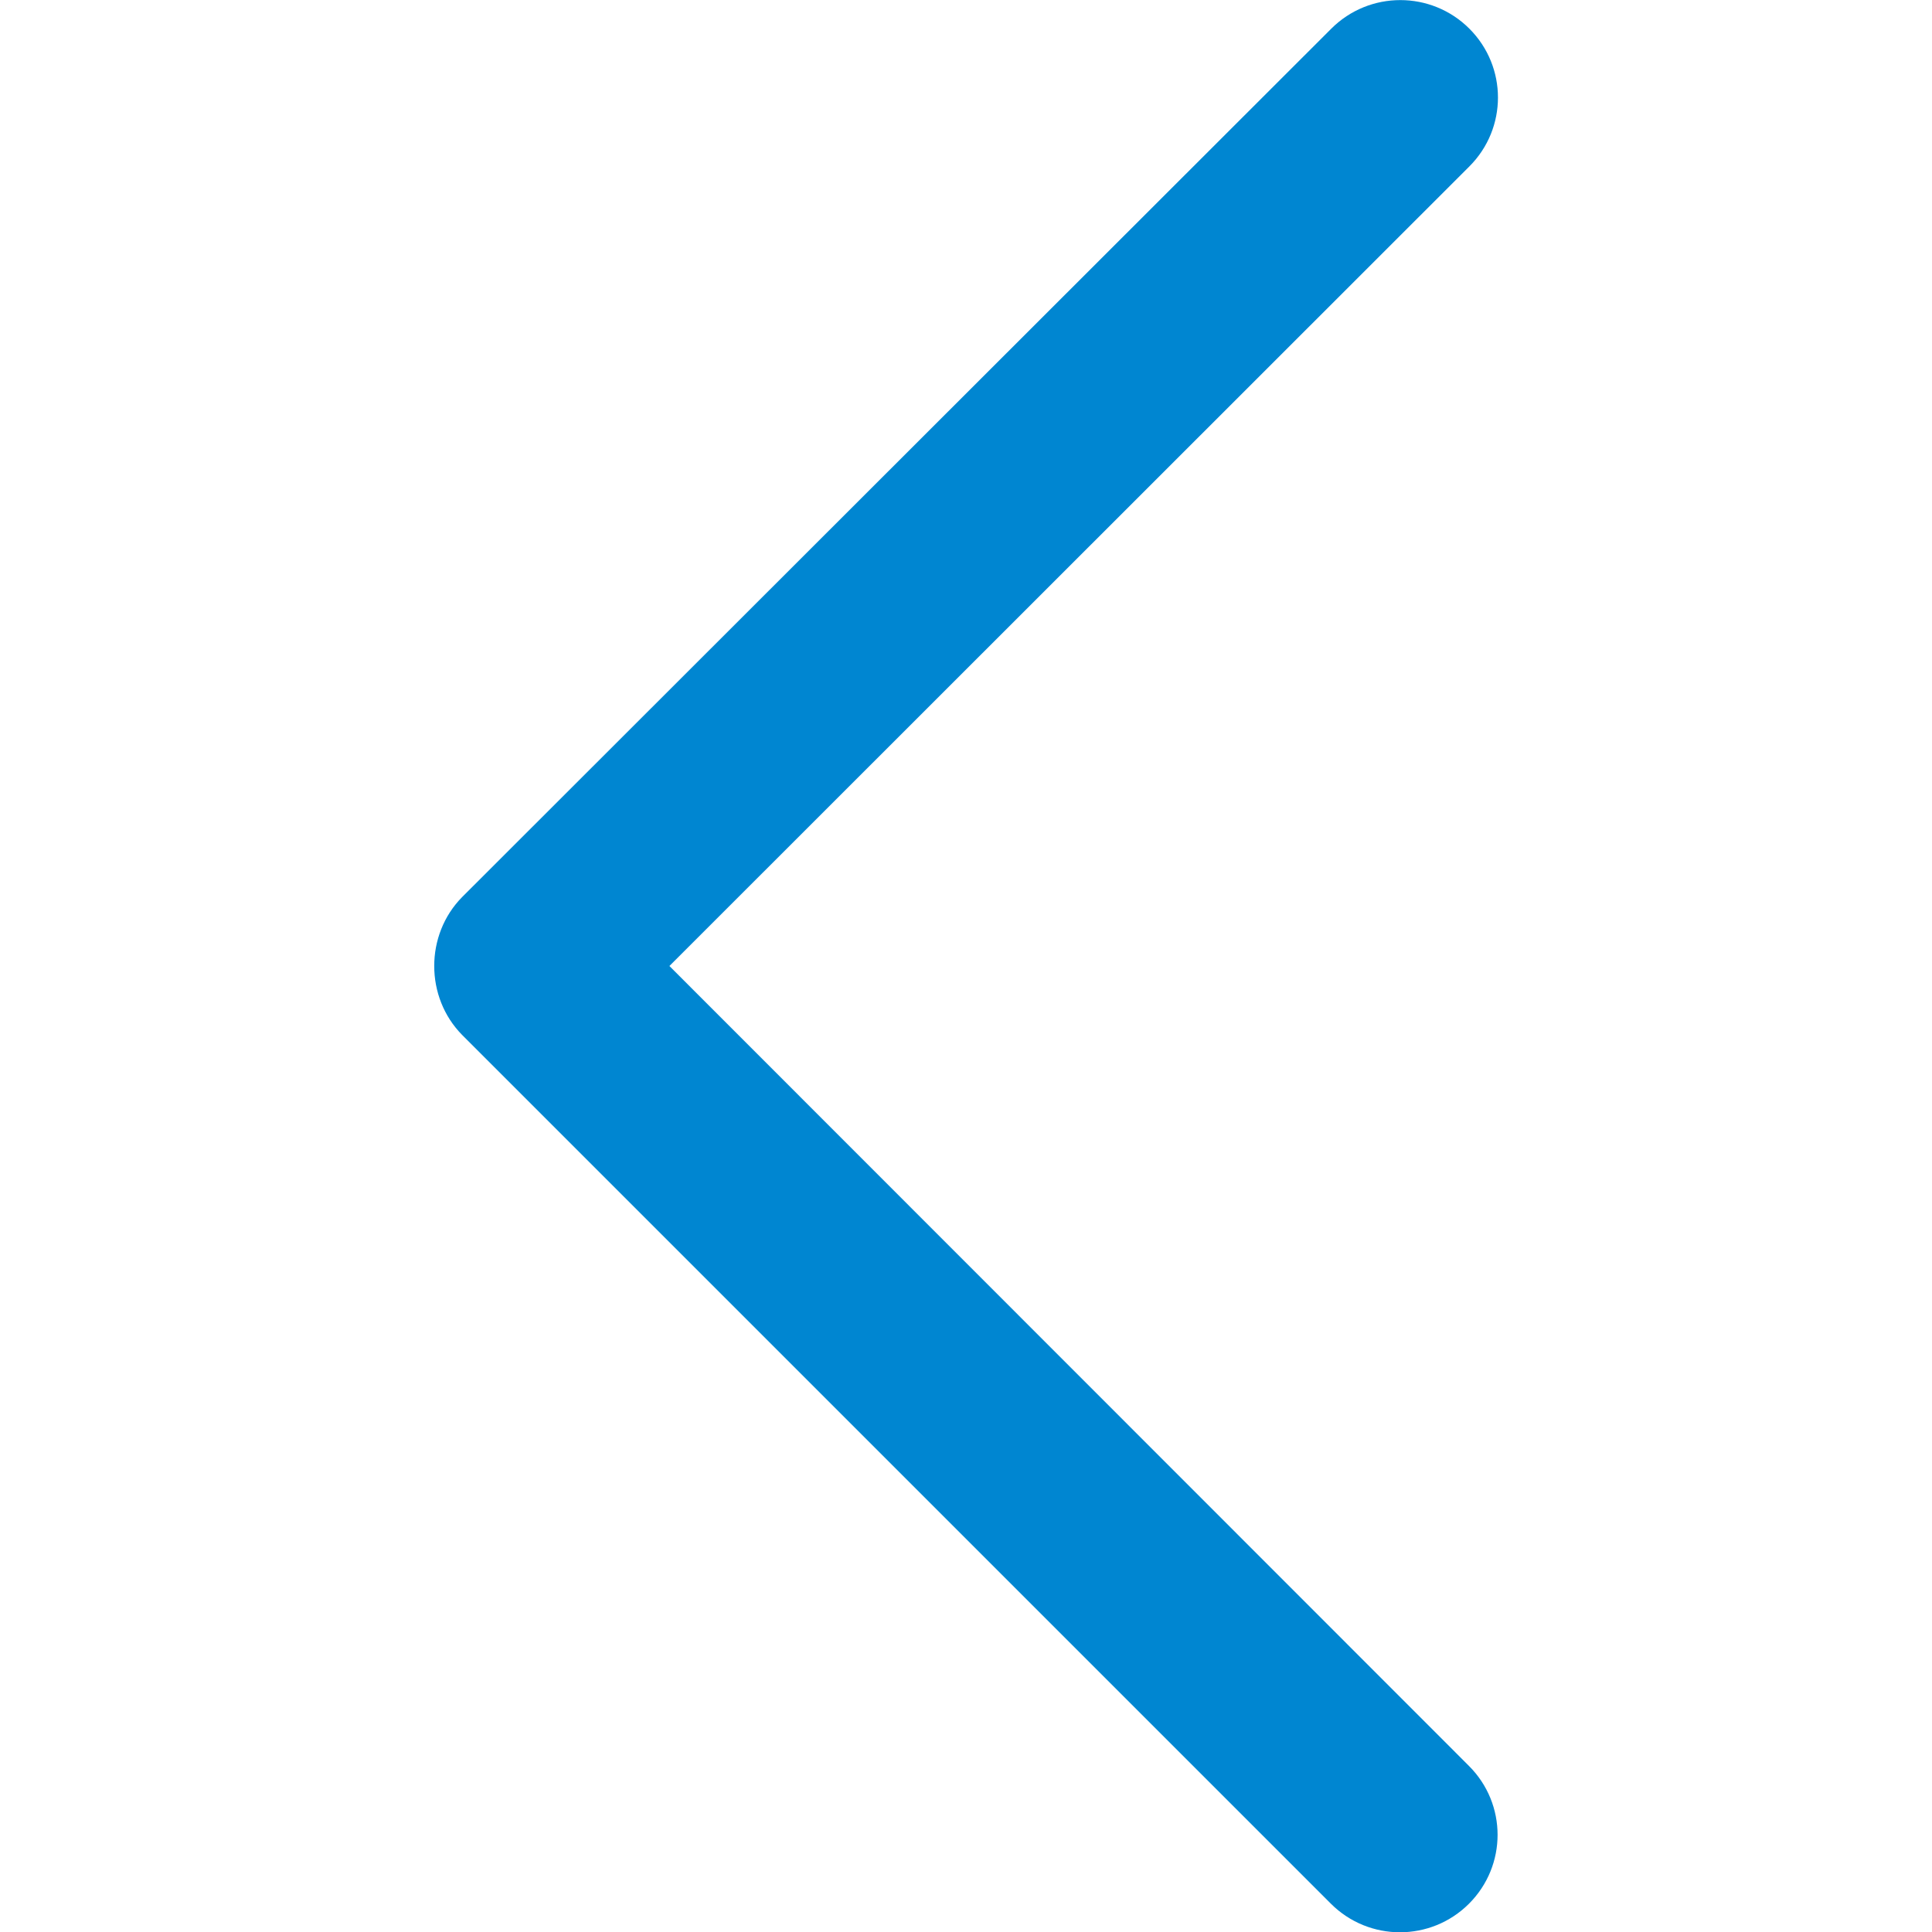
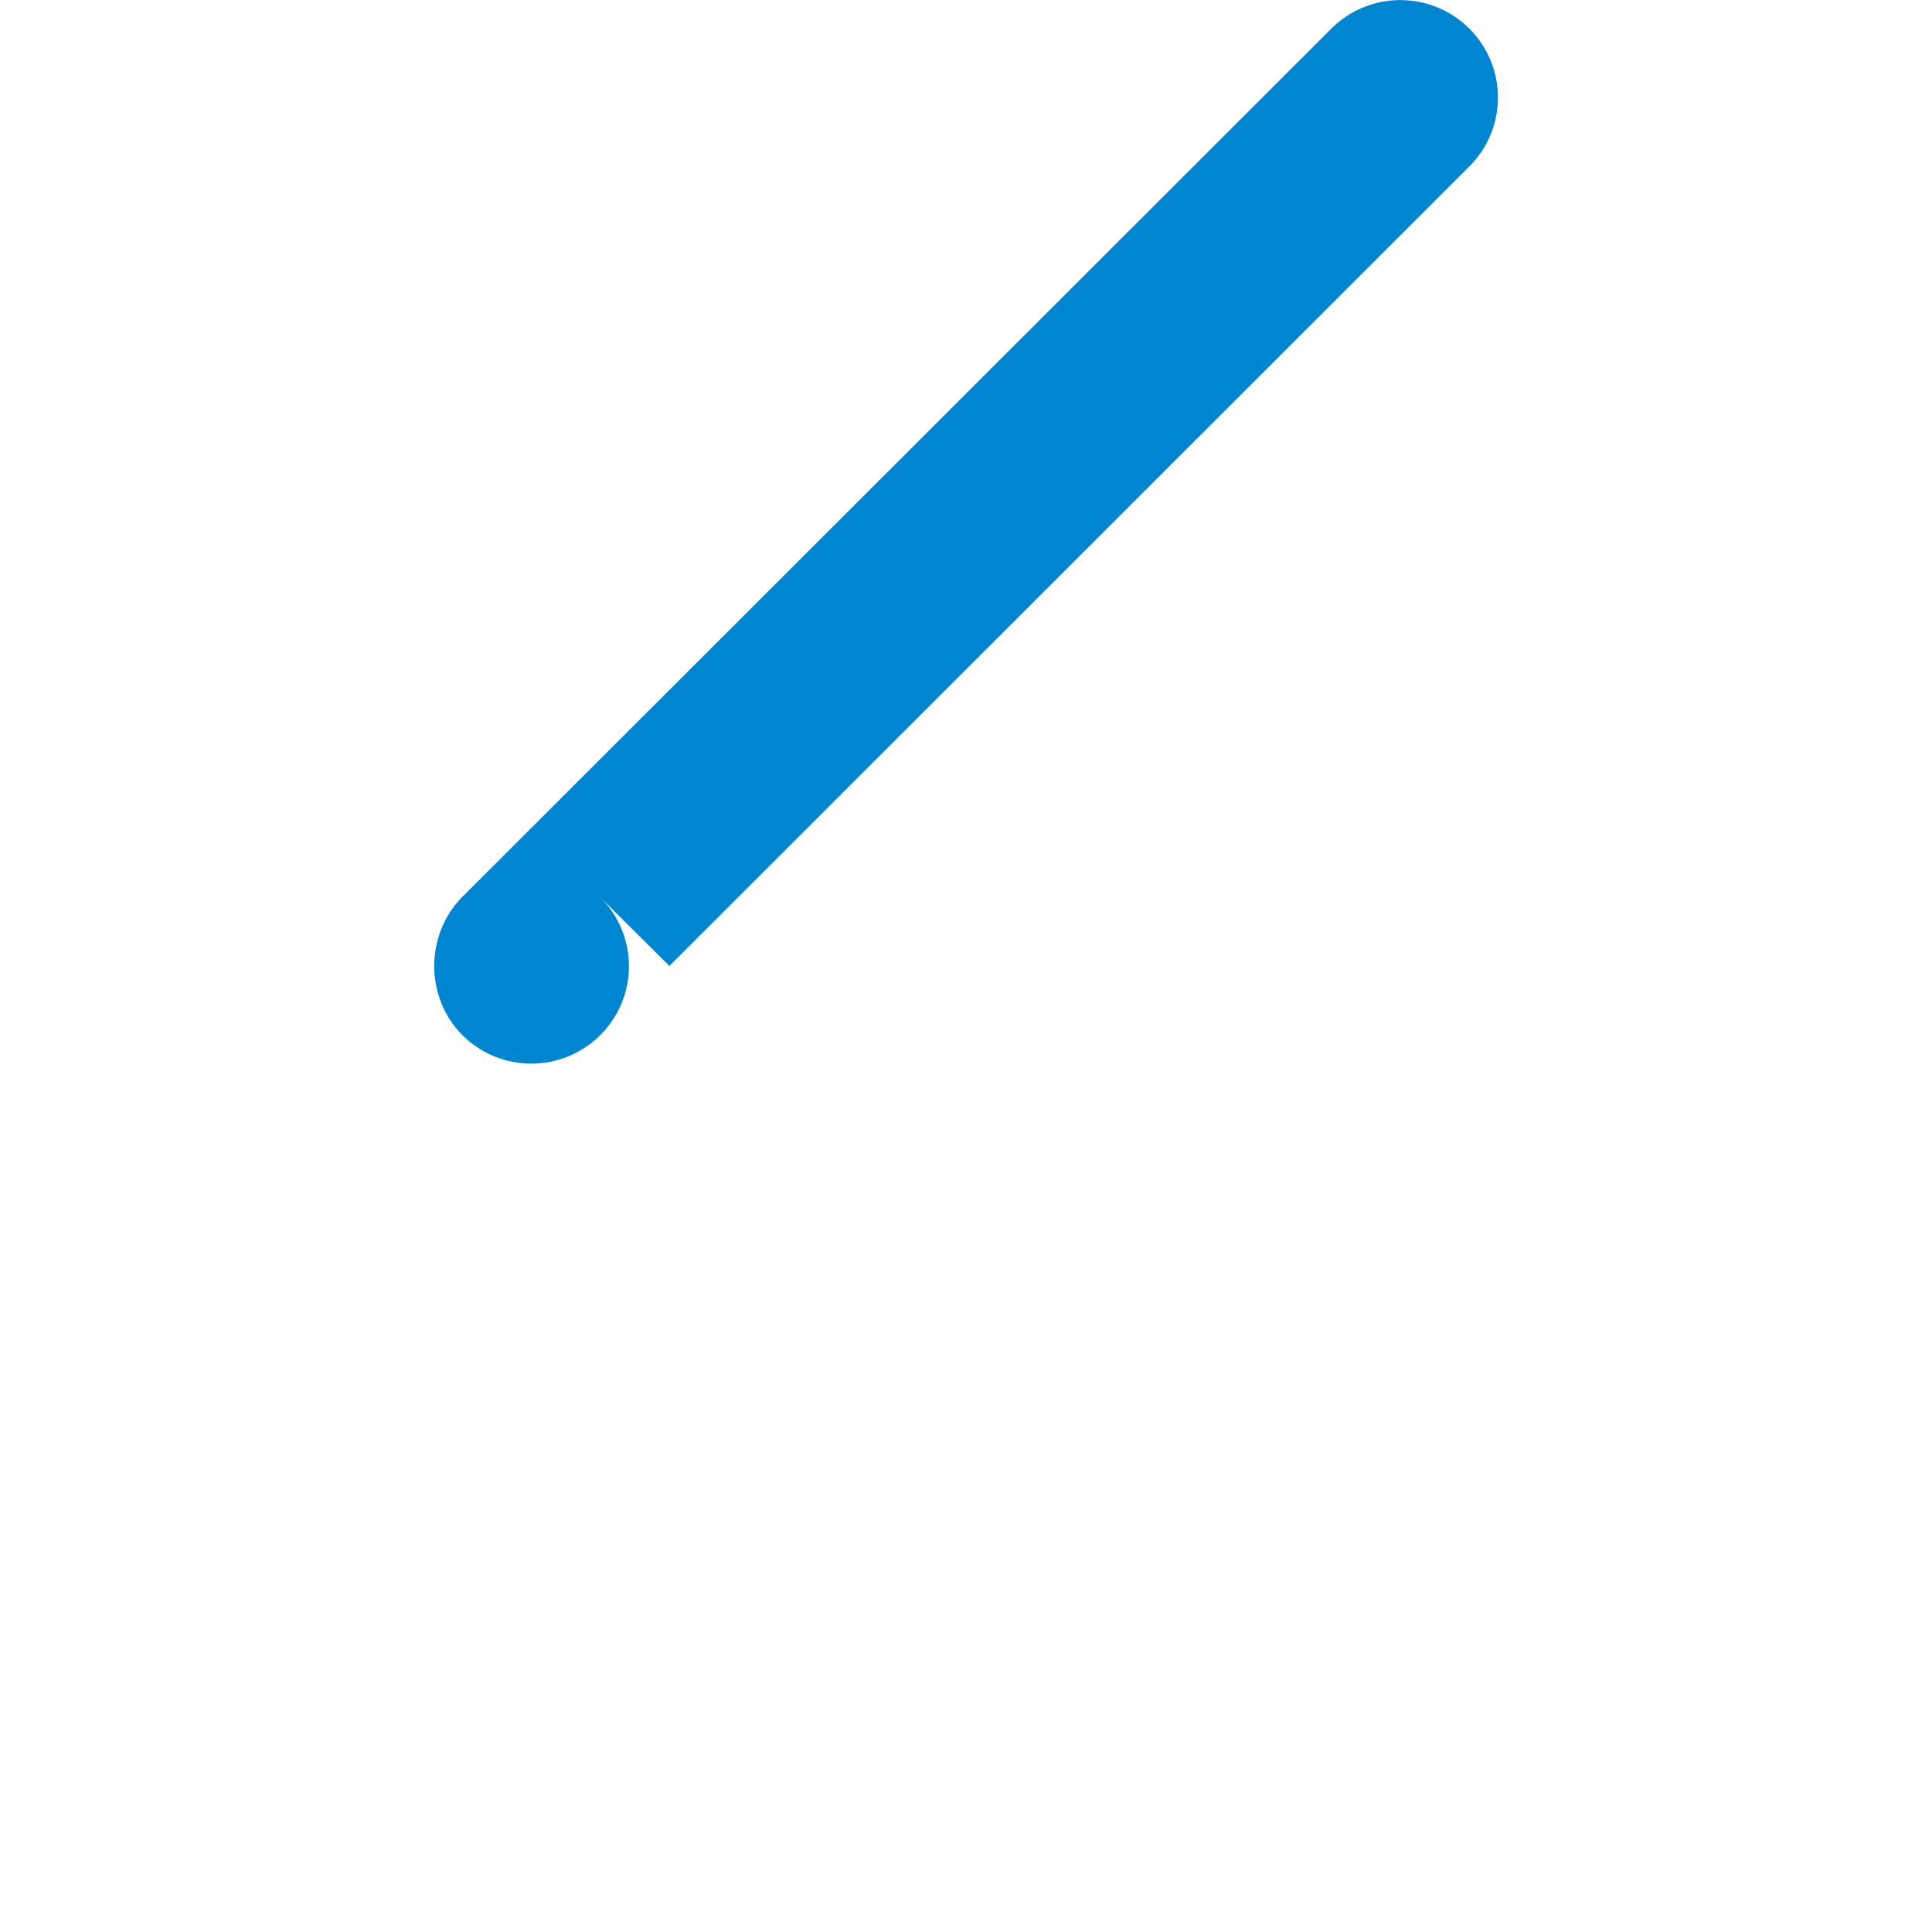
<svg xmlns="http://www.w3.org/2000/svg" version="1.1" id="Capa_1" x="0px" y="0px" viewBox="0 0 512 512" style="enable-background:new 0 0 512 512;" xml:space="preserve">
  <style type="text/css">
	.st0{fill:#0086D1;}
</style>
  <g>
-     <path id="Chevron_Right_1_" class="st0" d="M122.5,274.3l230.2,230.2c10.1,10.1,26.5,10.1,36.6,0c10.1-10.1,10.1-26.4,0-36.5   L177.4,256l212-211.9c10.1-10.1,10.1-26.4,0-36.5c-10.1-10.1-26.5-10.1-36.6,0L122.5,237.7C112.6,247.7,112.6,264.3,122.5,274.3z" />
+     <path id="Chevron_Right_1_" class="st0" d="M122.5,274.3c10.1,10.1,26.5,10.1,36.6,0c10.1-10.1,10.1-26.4,0-36.5   L177.4,256l212-211.9c10.1-10.1,10.1-26.4,0-36.5c-10.1-10.1-26.5-10.1-36.6,0L122.5,237.7C112.6,247.7,112.6,264.3,122.5,274.3z" />
  </g>
</svg>